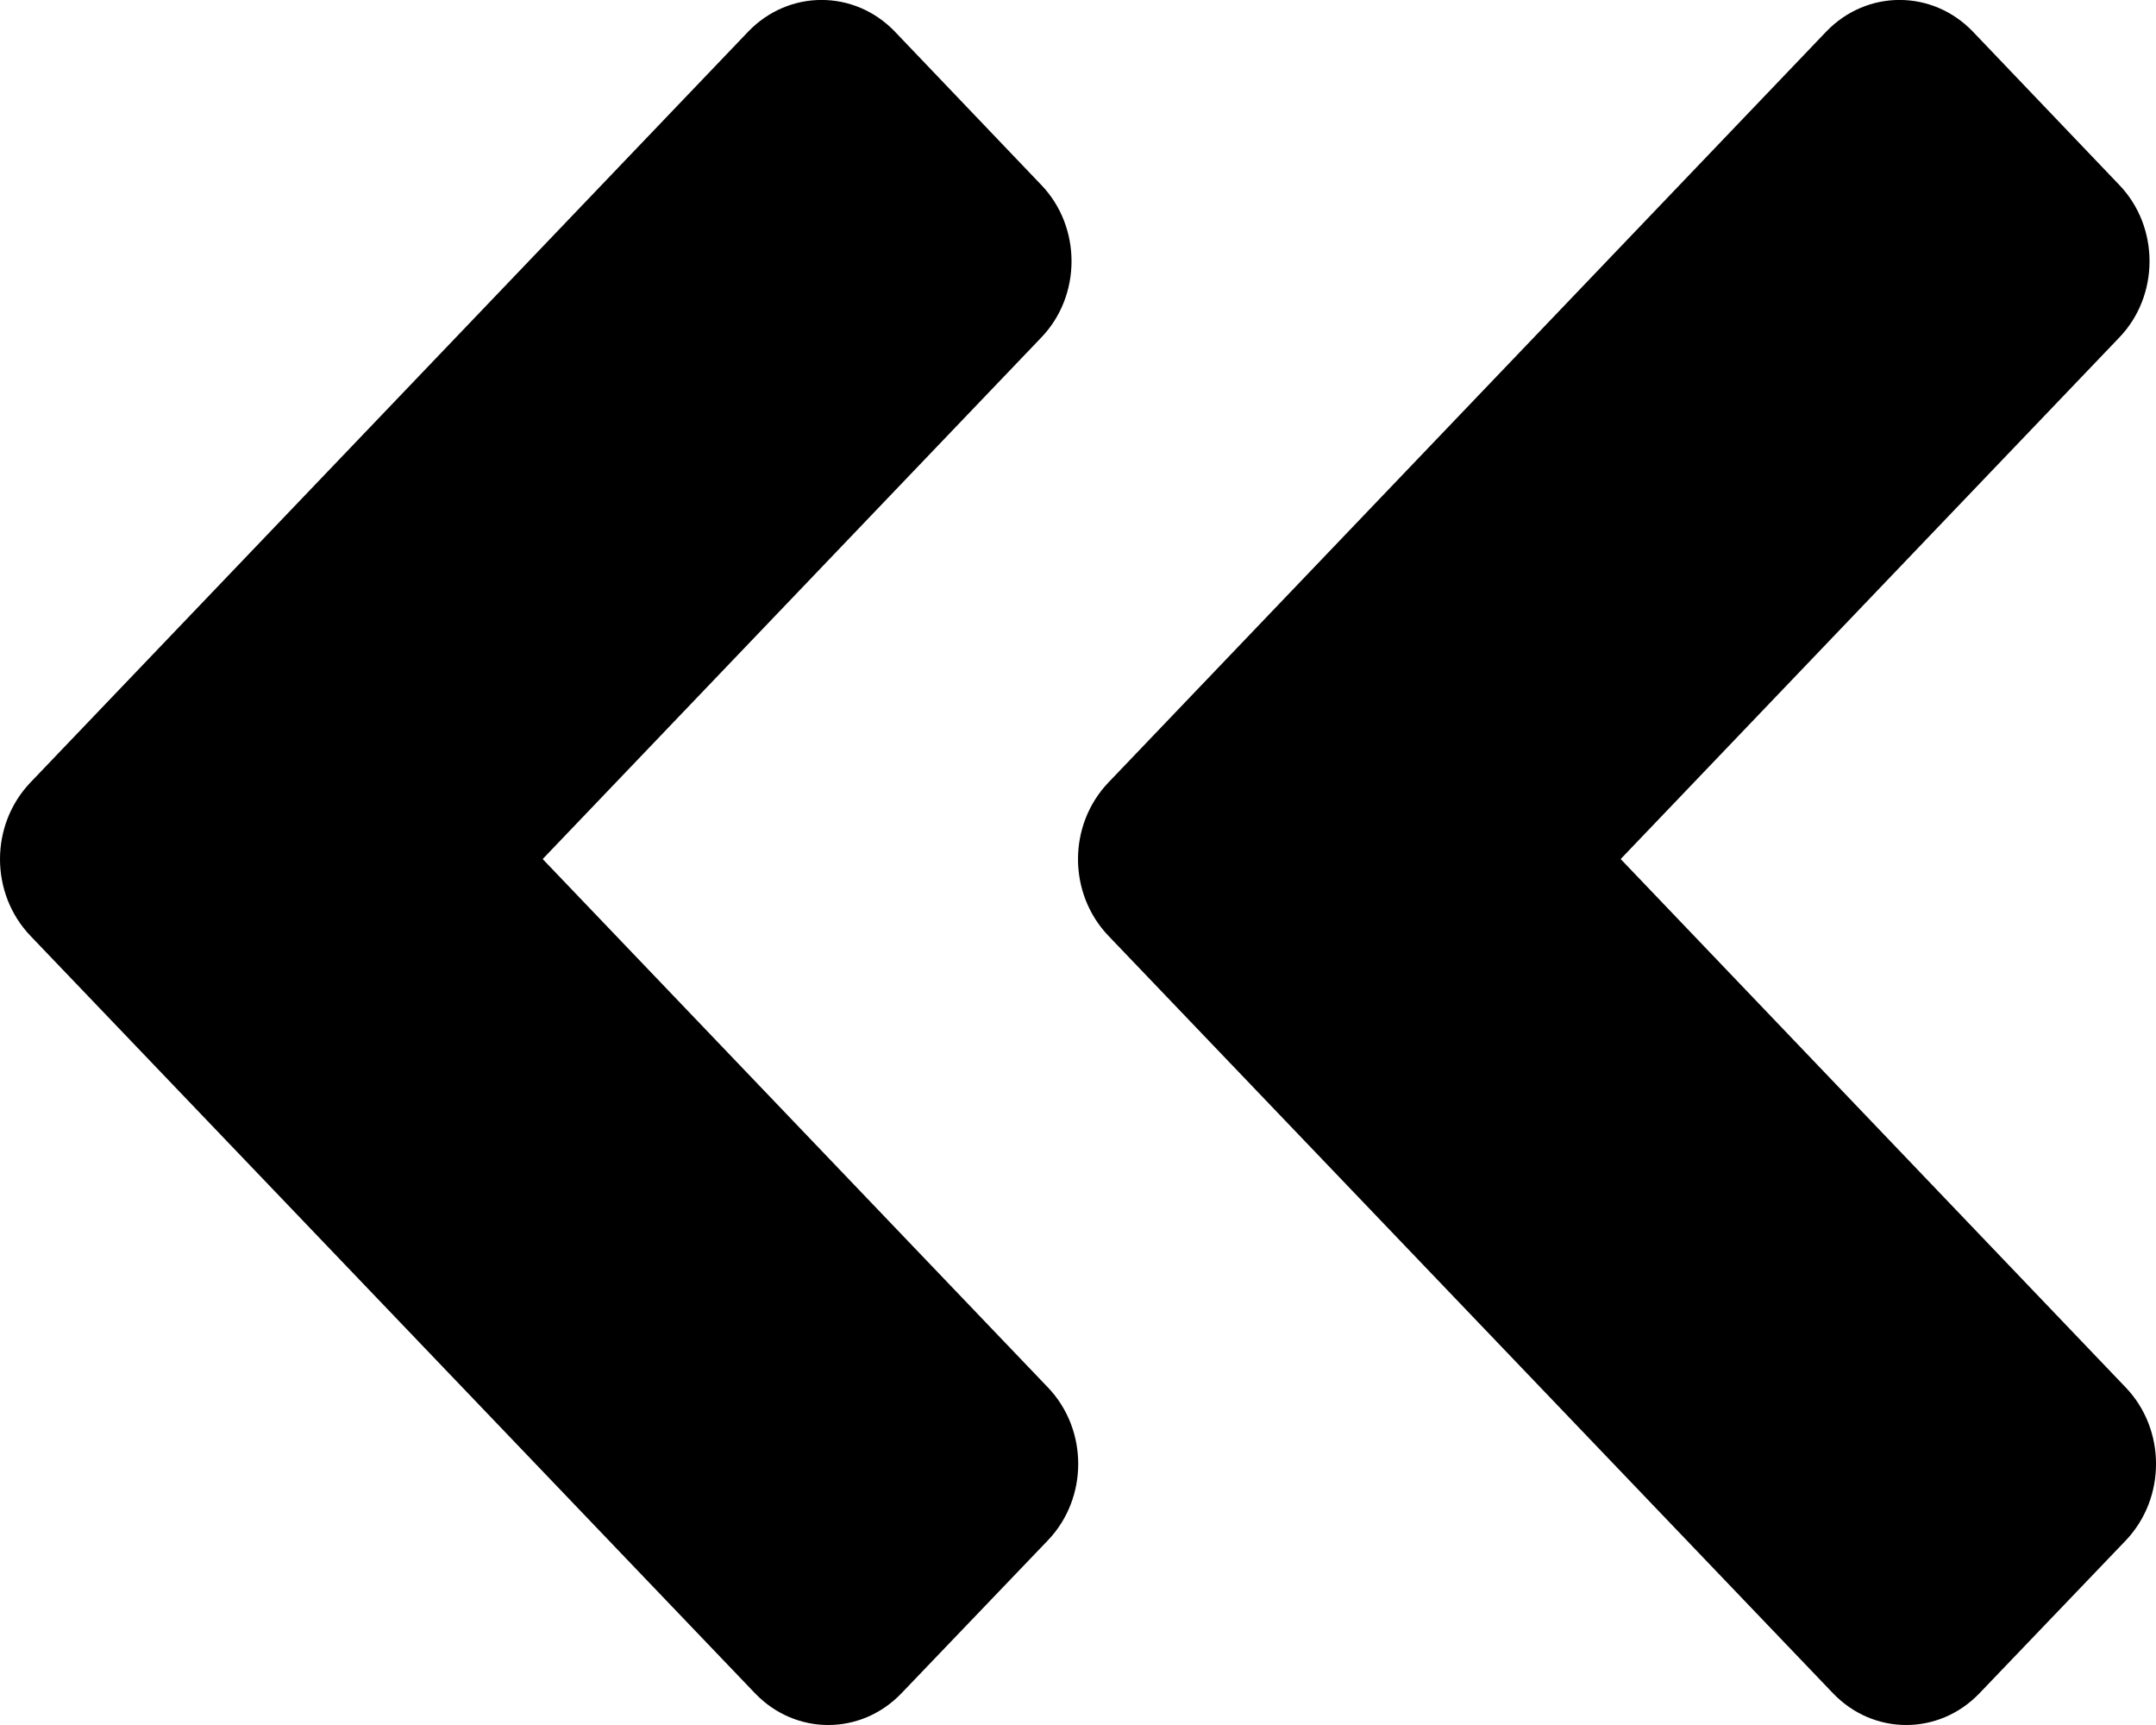
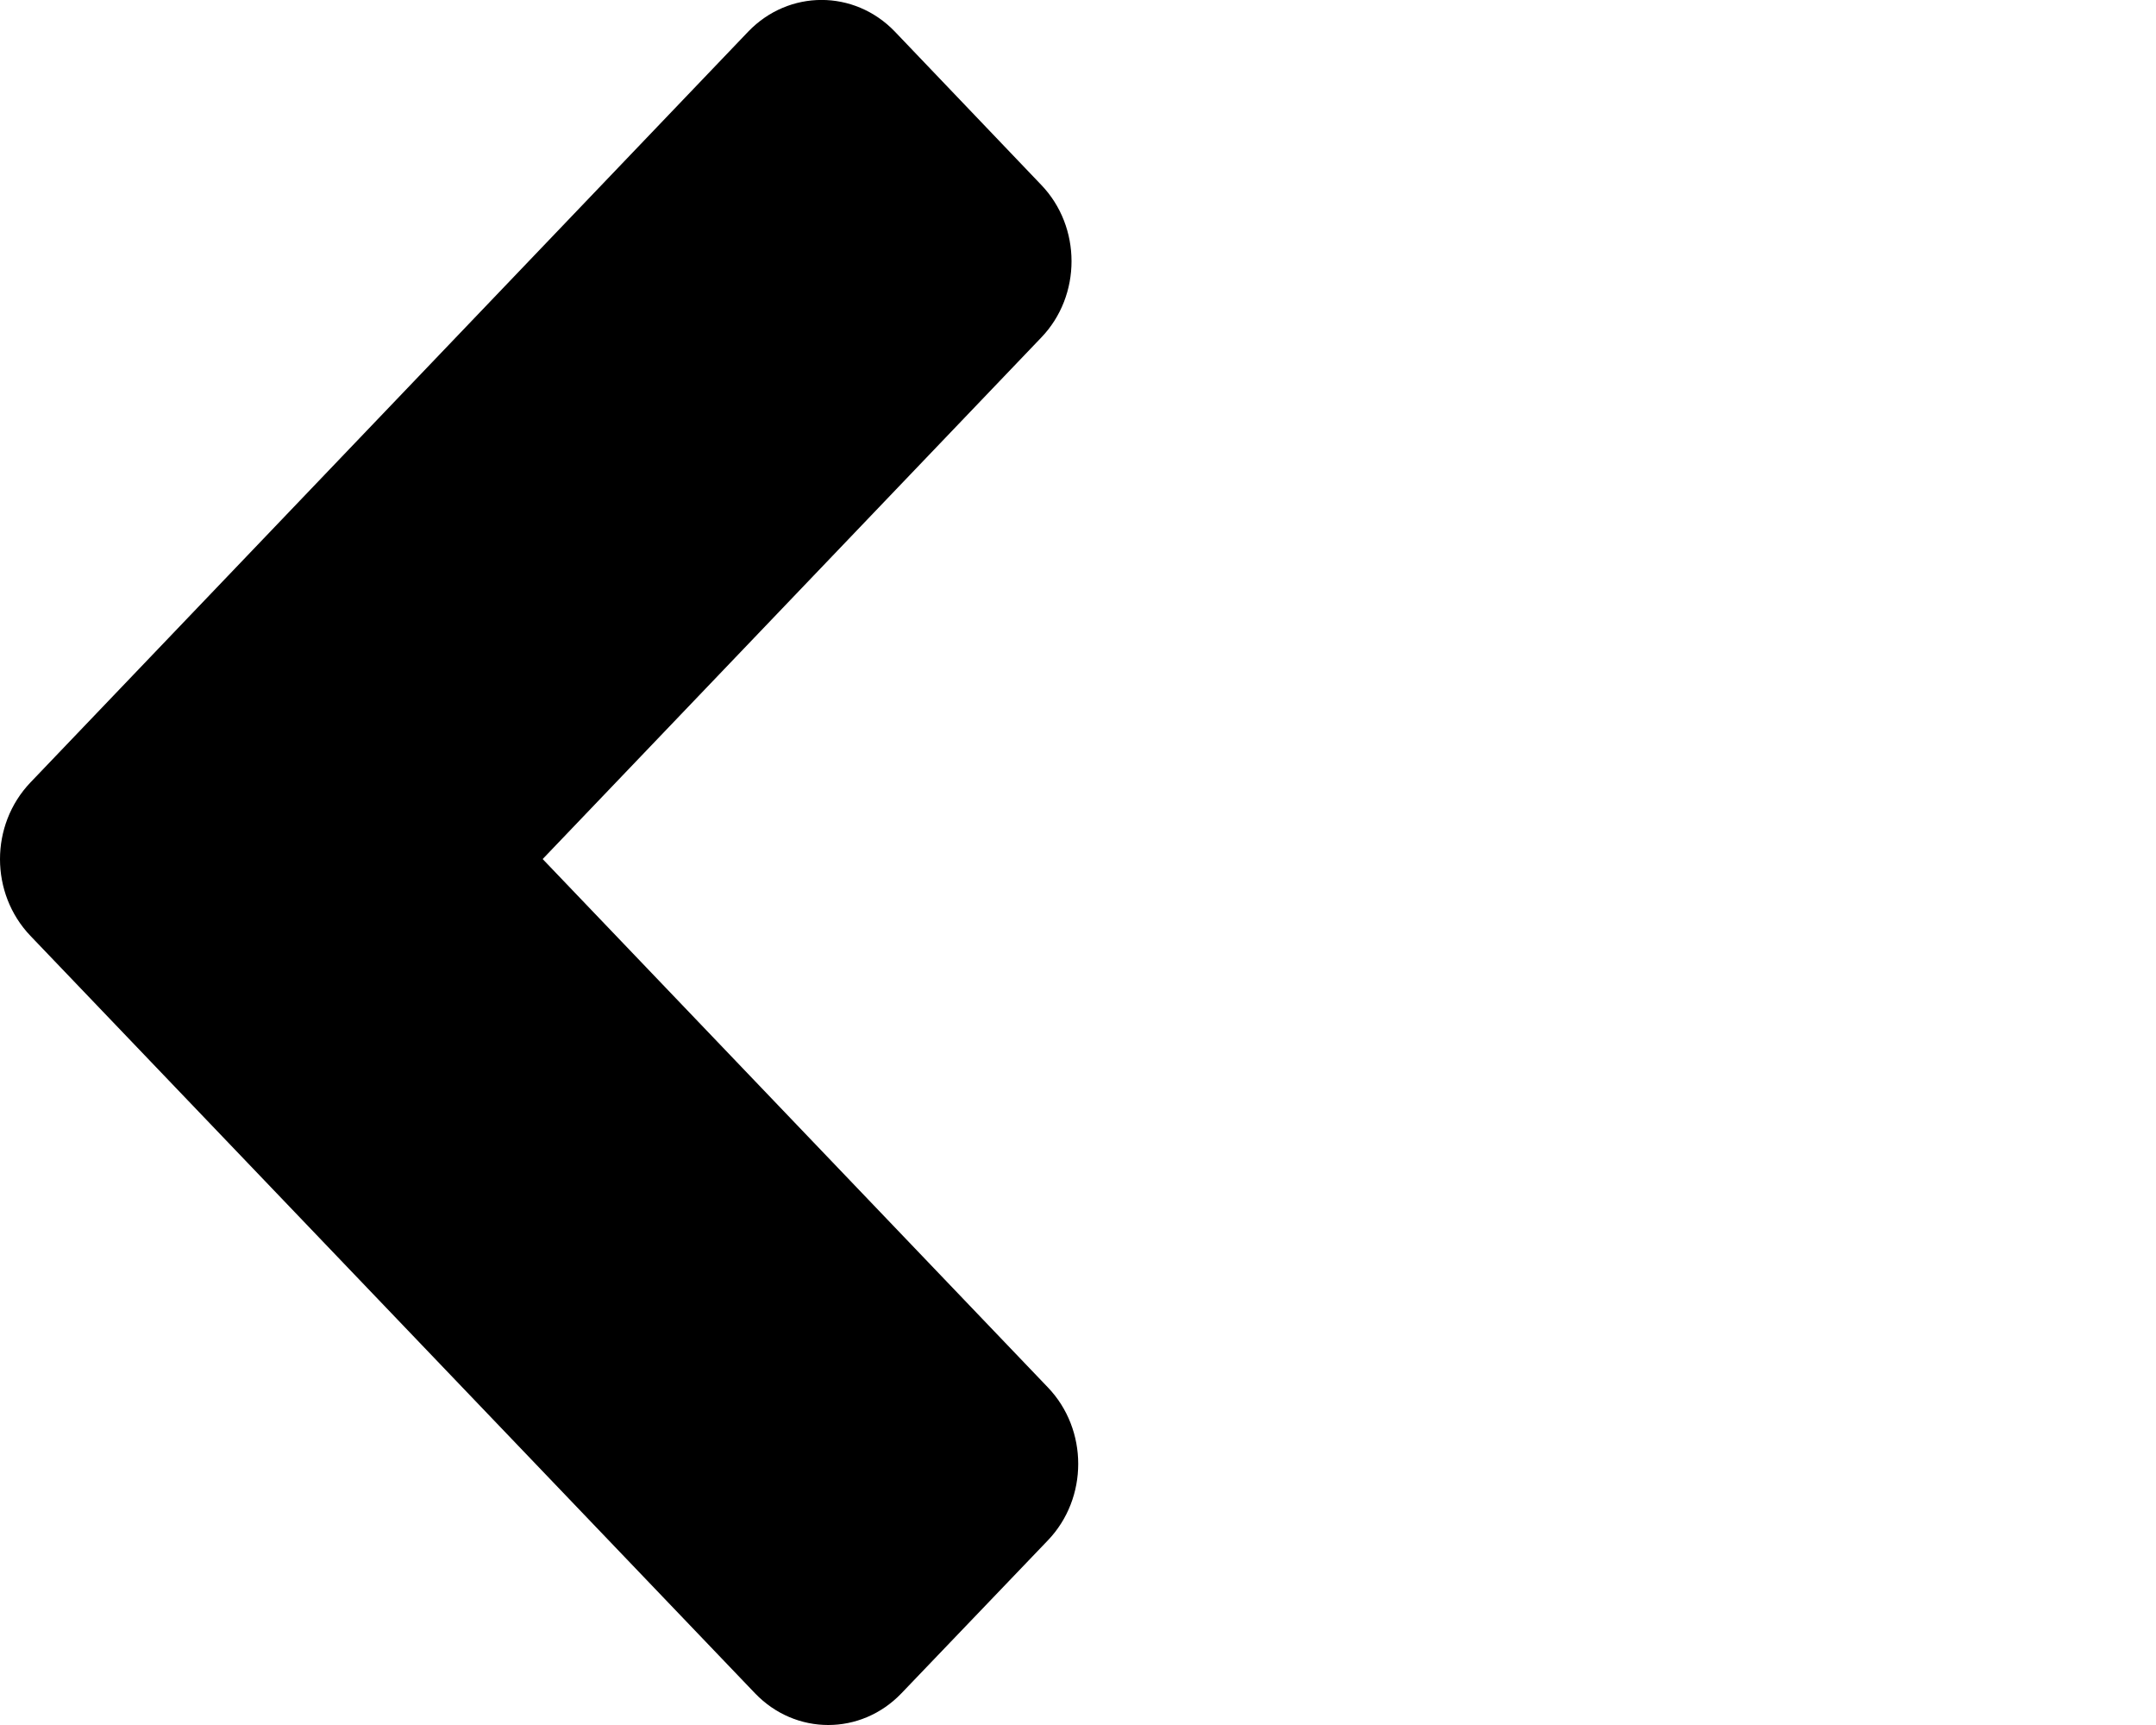
<svg xmlns="http://www.w3.org/2000/svg" version="1.1" id="Layer_1" x="0px" y="0px" width="10px" height="8px" viewBox="0 0 10 8" style="enable-background:new 0 0 10 8;" xml:space="preserve">
  <g id="Rewind_3">
    <path d="M2.517,3.984l2.312-2.418c0.188-0.195,0.188-0.514,0-0.709L4.15,0.146c-0.188-0.195-0.491-0.195-0.679,0L0.141,3.629   c-0.188,0.197-0.188,0.514,0,0.711l3.361,3.513c0.188,0.196,0.491,0.196,0.679,0l0.679-0.709c0.188-0.196,0.188-0.514,0-0.71   L2.517,3.984z" />
-     <path d="M9.859,6.434L7.517,3.984l2.312-2.418c0.188-0.195,0.188-0.514,0-0.709L9.15,0.146c-0.188-0.195-0.491-0.195-0.679,0   L5.141,3.629c-0.188,0.197-0.188,0.514,0,0.711l3.361,3.513c0.188,0.196,0.491,0.196,0.679,0l0.679-0.709   C10.047,6.947,10.047,6.63,9.859,6.434z" />
  </g>
  <g>
</g>
  <g>
</g>
  <g>
</g>
  <g>
</g>
  <g>
</g>
  <g>
</g>
  <g>
</g>
  <g>
</g>
  <g>
</g>
  <g>
</g>
  <g>
</g>
  <g>
</g>
  <g>
</g>
  <g>
</g>
  <g>
</g>
</svg>